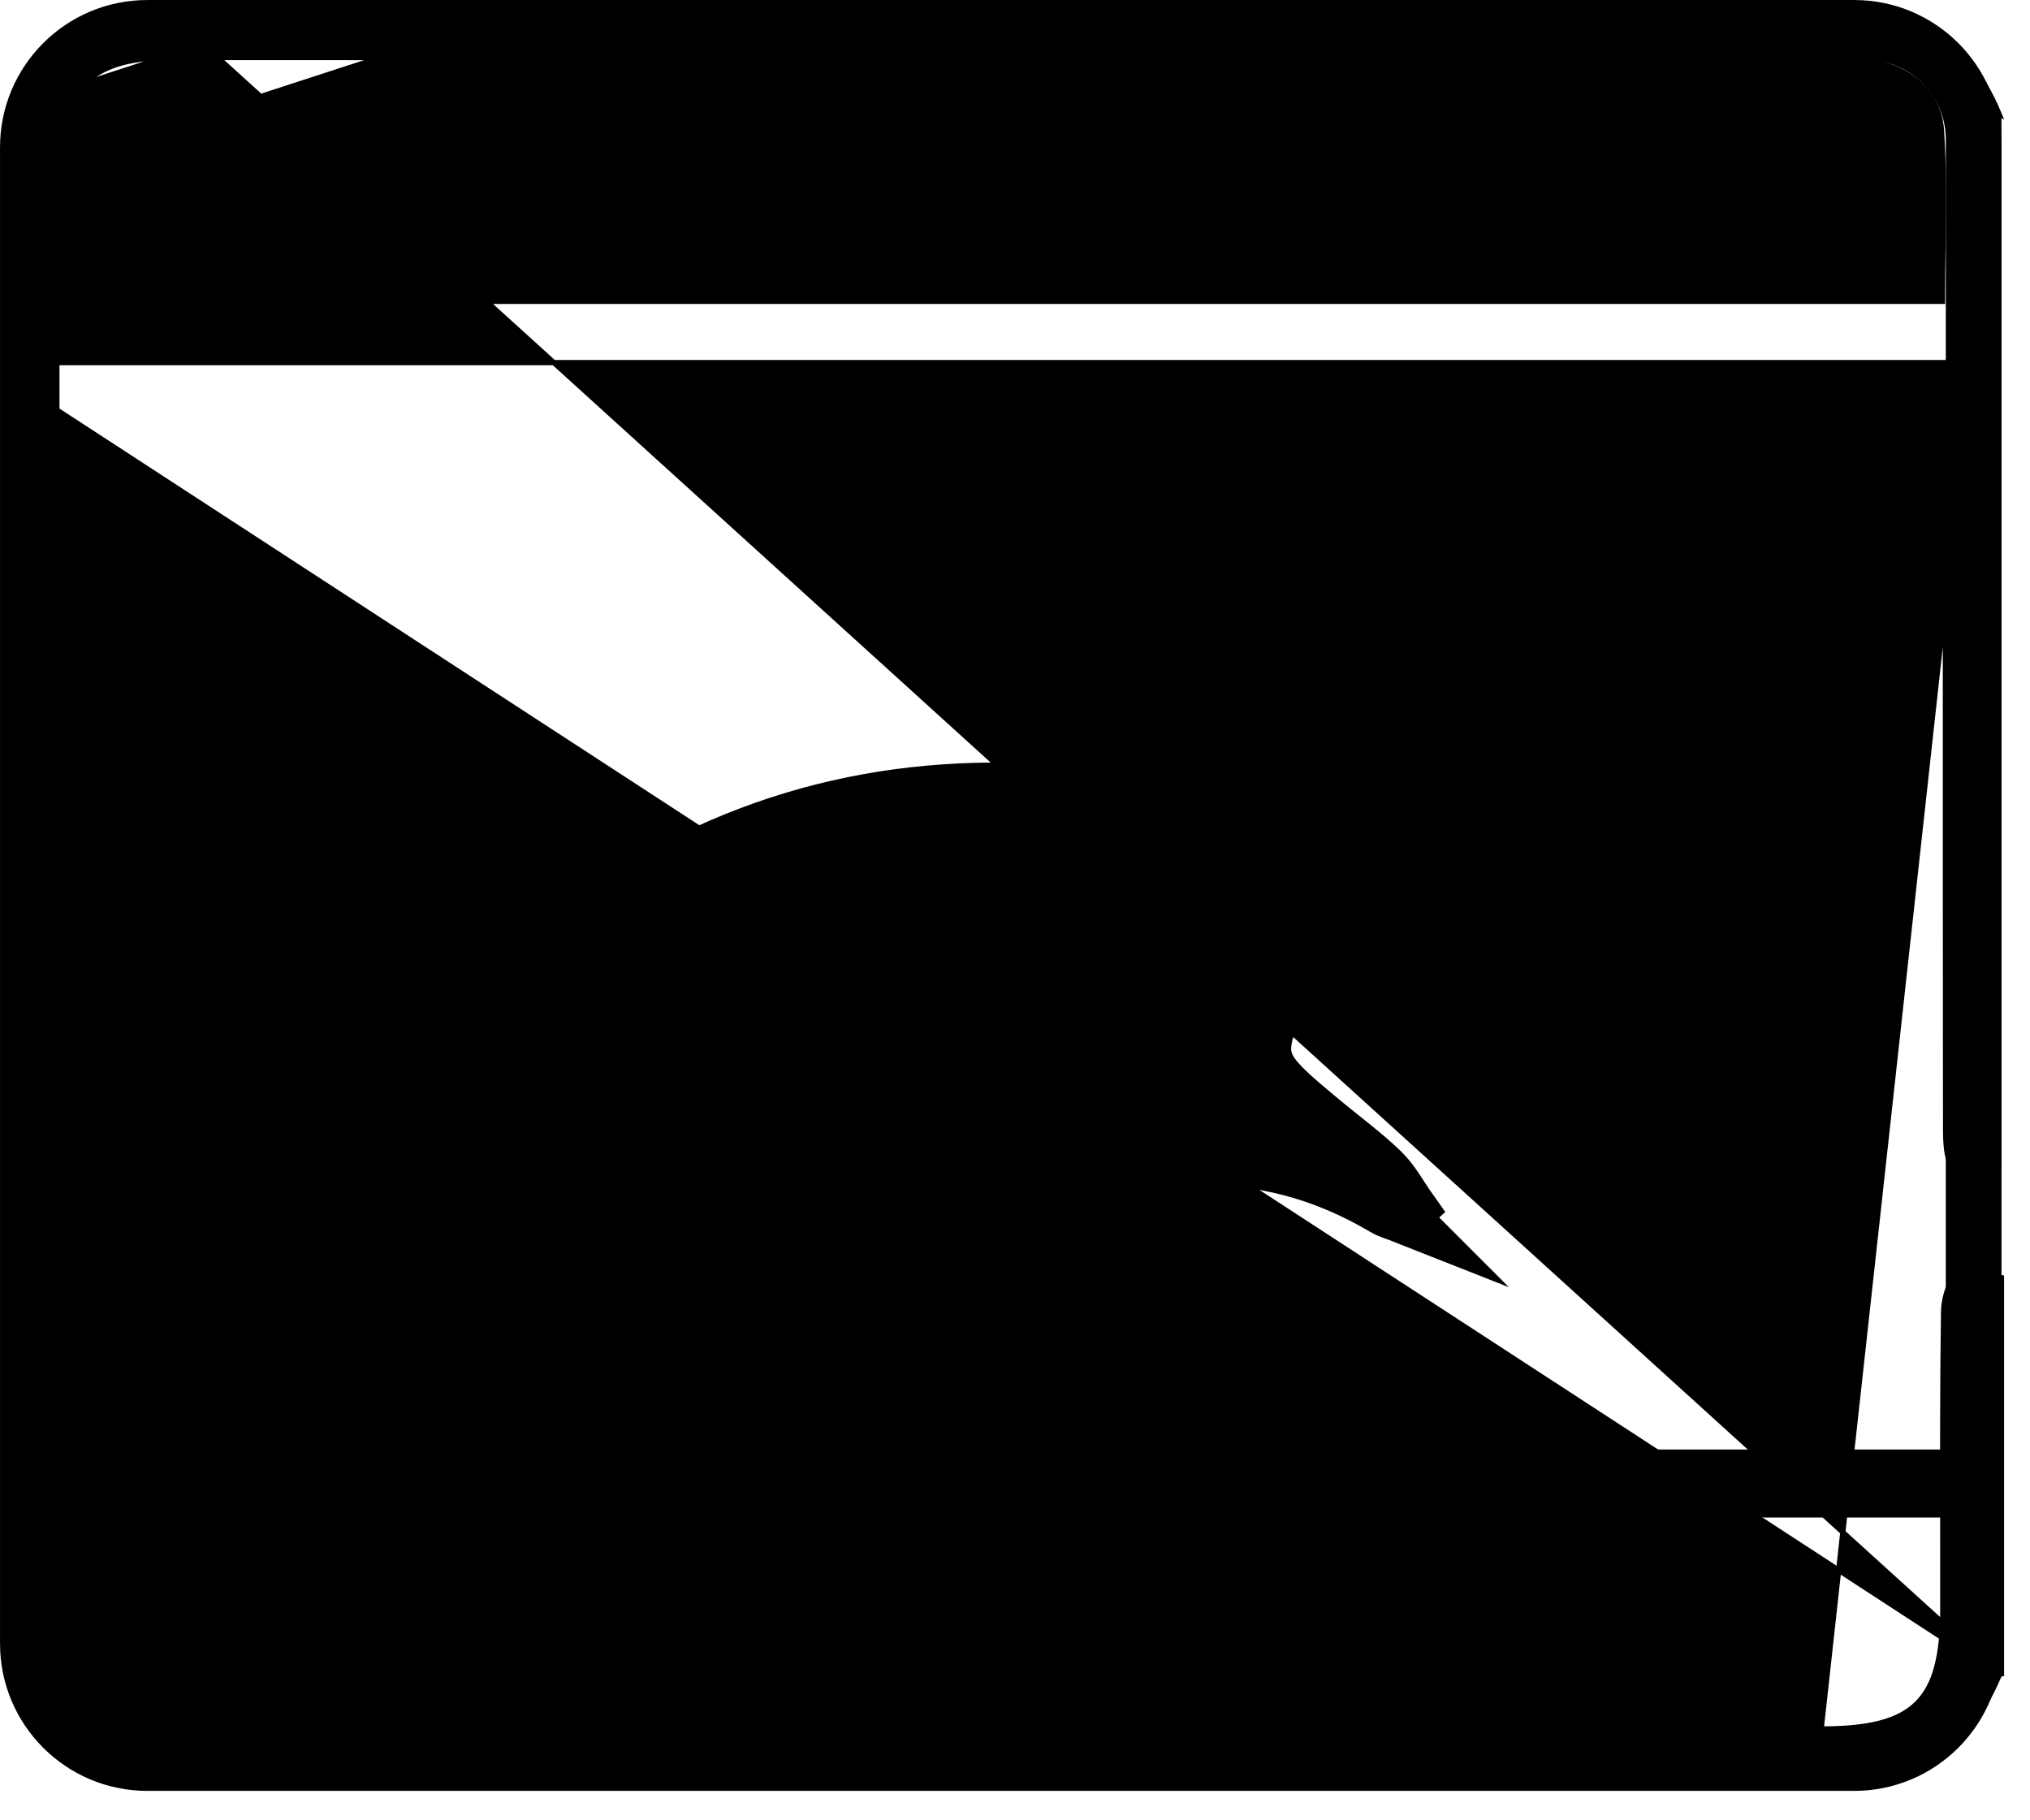
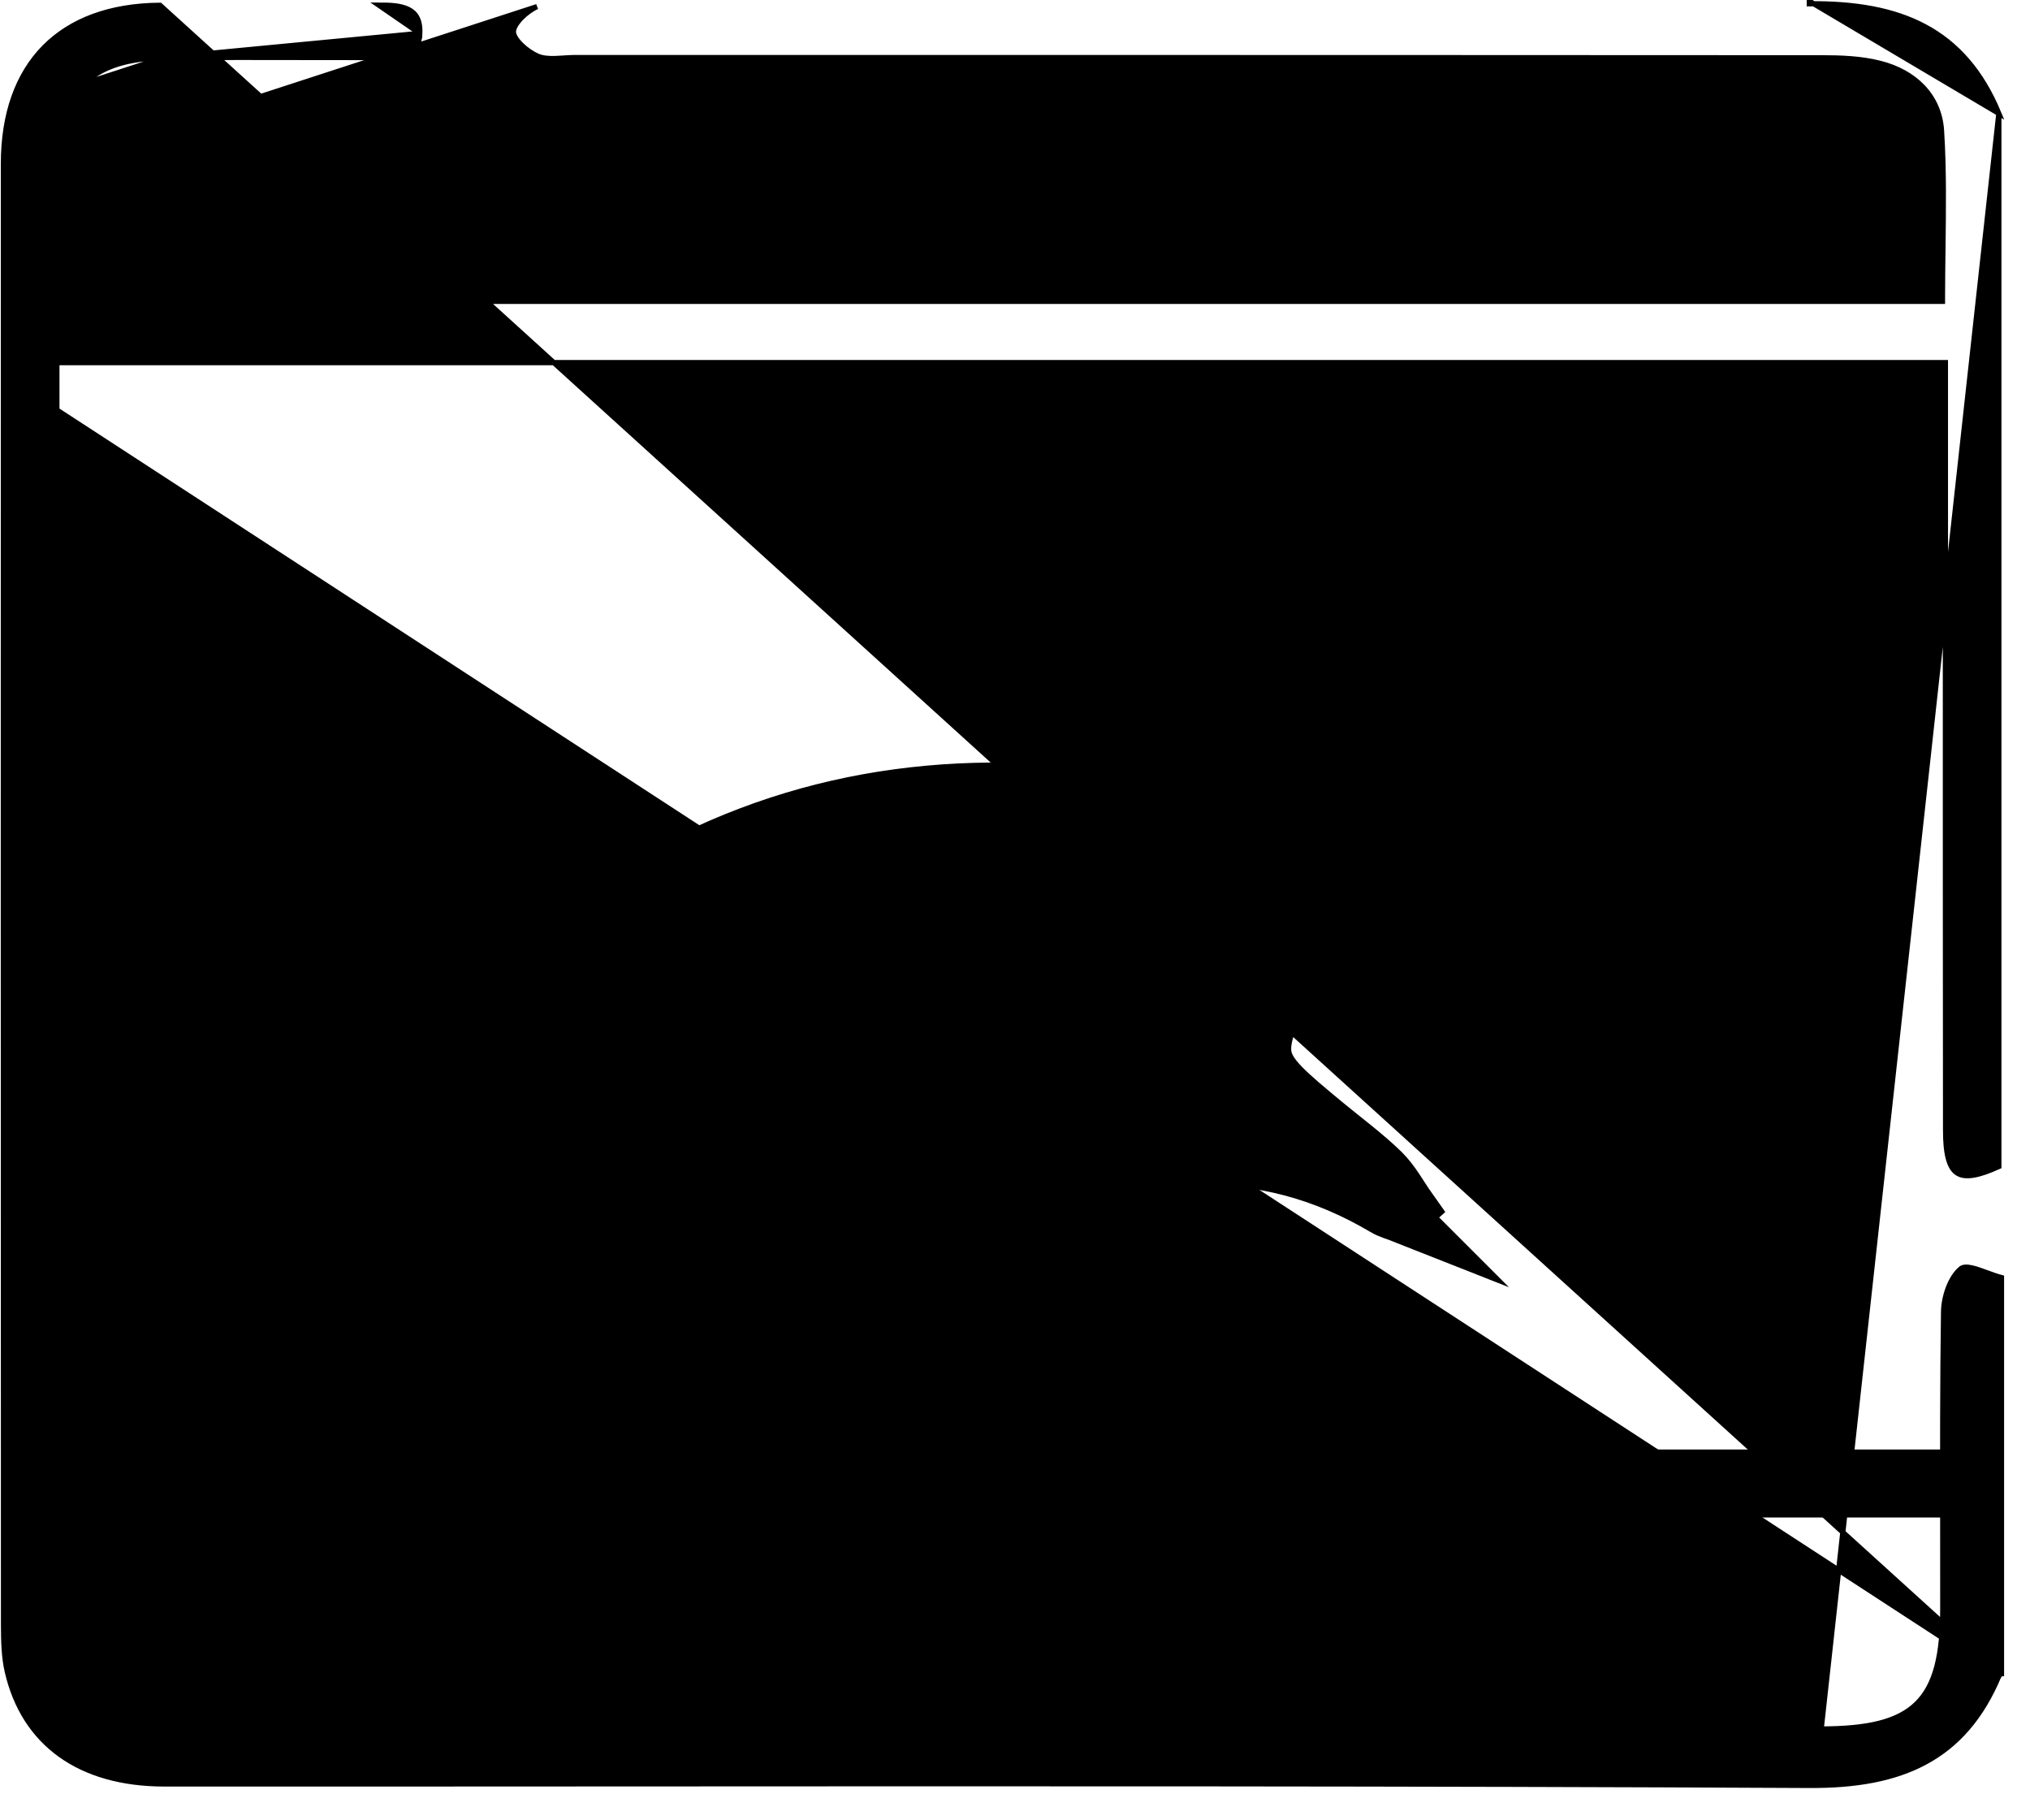
<svg xmlns="http://www.w3.org/2000/svg" width="58" height="52" viewBox="0 0 58 52" fill="none">
  <path d="M57.185 47.884L57.118 47.856C56.613 49.073 55.901 49.86 54.999 50.343C54.094 50.828 52.99 51.01 51.695 51.003C40.365 50.946 29.034 50.952 17.703 50.958C13.366 50.96 9.03 50.963 4.694 50.961C3.484 50.961 2.481 50.67 1.722 50.125C0.965 49.581 0.445 48.78 0.208 47.748L0.208 47.748C0.112 47.328 0.103 46.88 0.101 46.436C0.095 32.519 0.095 18.6 0.098 4.682V4.682C0.098 3.246 0.51 2.121 1.269 1.352C2.029 0.583 3.145 0.161 4.572 0.151L57.185 47.884ZM57.185 47.884V36.497C57.062 36.465 56.922 36.414 56.783 36.363C56.471 36.248 56.16 36.134 56.028 36.241M57.185 47.884L1.7 11.761V45.916C1.7 48.59 2.497 49.391 5.146 49.391H52.026C54.706 49.391 55.505 48.602 55.508 45.952C55.509 45.151 55.508 44.35 55.507 43.549C55.504 41.522 55.501 39.495 55.531 37.47C55.537 37.042 55.724 36.488 56.028 36.241M1.627 4.652C1.611 5.483 1.617 6.313 1.623 7.143C1.625 7.43 1.627 7.716 1.628 8.003M1.627 4.652L15.343 0.189C15.196 0.255 15.024 0.378 14.889 0.517C14.822 0.587 14.766 0.659 14.727 0.727C14.688 0.797 14.669 0.858 14.669 0.909C14.669 0.956 14.688 1.015 14.729 1.082C14.769 1.149 14.827 1.218 14.896 1.286C15.035 1.421 15.212 1.54 15.36 1.604L15.36 1.604C15.504 1.665 15.674 1.677 15.861 1.672C15.941 1.669 16.023 1.664 16.106 1.659C16.119 1.658 16.132 1.657 16.145 1.656C16.242 1.65 16.34 1.644 16.435 1.644C19.673 1.644 22.911 1.644 26.148 1.644C34.782 1.645 43.415 1.645 52.049 1.651C52.603 1.651 53.181 1.672 53.723 1.811C54.689 2.057 55.408 2.724 55.472 3.733L55.472 3.733C55.542 4.846 55.527 5.967 55.512 7.097C55.506 7.575 55.499 8.054 55.499 8.535V8.609H55.425H1.764H1.698L1.69 8.544C1.68 8.462 1.67 8.391 1.661 8.327C1.657 8.299 1.653 8.272 1.649 8.245C1.637 8.16 1.628 8.082 1.628 8.003M1.627 4.652C1.646 3.642 1.887 2.892 2.394 2.393M1.627 4.652L2.394 2.393M1.628 8.003C1.628 8.003 1.628 8.003 1.628 8.003L1.703 8.003H1.628C1.628 8.003 1.628 8.003 1.628 8.003ZM57.11 3.241C56.607 2.03 55.898 1.245 54.999 0.764C54.095 0.279 52.991 0.097 51.695 0.108L51.695 0.033L57.11 3.241ZM57.11 3.241V33.323C56.82 33.455 56.581 33.538 56.385 33.57C56.18 33.604 56.031 33.581 55.922 33.51C55.812 33.44 55.728 33.313 55.671 33.109C55.614 32.906 55.588 32.633 55.588 32.284C55.583 27.769 55.583 23.254 55.583 18.738C55.583 16.482 55.584 14.226 55.583 11.969V11.966V11.963V11.96V11.958V11.955V11.952V11.949V11.946V11.944V11.941V11.938V11.935V11.932V11.929V11.927V11.924V11.921V11.918V11.915V11.912V11.91V11.907V11.904V11.901V11.898V11.896V11.893V11.89V11.887V11.884V11.881V11.879V11.876V11.873V11.87V11.867V11.864V11.862V11.859V11.856V11.853V11.85V11.848V11.845V11.842V11.839V11.836V11.833V11.831V11.828V11.825V11.822V11.819V11.816V11.814V11.811V11.808V11.805V11.802V11.8V11.797V11.794V11.791V11.788V11.785V11.783V11.78V11.777V11.774V11.771V11.768V11.766V11.763V11.76V11.757V11.754V11.751V11.749V11.746V11.743V11.74V11.737V11.734V11.732V11.729V11.726V11.723V11.72V11.717V11.715V11.712V11.709V11.706V11.703V11.7V11.698V11.695V11.692V11.689V11.686V11.683V11.681V11.678V11.675V11.672V11.669V11.666V11.664V11.661V11.658V11.655V11.652V11.649V11.646V11.644V11.641V11.638V11.635V11.632V11.629V11.627V11.624V11.621V11.618V11.615V11.612V11.609V11.607V11.604V11.601V11.598V11.595V11.592V11.589V11.586V11.584V11.581V11.578V11.575V11.572V11.569V11.566V11.564V11.561V11.558V11.555V11.552V11.549V11.546V11.544V11.541V11.538V11.535V11.532V11.529V11.526V11.524V11.521V11.518V11.515V11.512V11.509V11.506V11.503V11.501V11.498V11.495V11.492V11.489V11.486V11.483V11.48V11.477V11.475V11.472V11.469V11.466V11.463V11.46V11.457V11.454V11.452V11.449V11.446V11.443V11.44V11.437V11.434V11.431V11.428V11.426V11.423V11.42V11.417V11.414V11.411V11.408V11.405V11.402V11.399V11.397V11.394V11.391V11.388V11.385V11.382V11.379V11.376V11.373V11.37V11.367V11.365V11.362V11.359V11.356V11.353V11.35V11.347V11.344V11.341V11.338V11.335V11.333V11.33V11.327V11.324V11.321V11.318V11.315V11.312V11.309V11.306V11.303V11.3V11.297V11.294V11.292V11.289V11.286V11.283V11.28V11.277V11.274V11.271V11.268V11.265V11.262V11.259V11.256V11.253V11.25V11.248V11.245V11.242V11.239V11.236V11.233V11.23V11.227V11.224V11.221V11.218V11.215V11.212V11.209V11.206V11.203V11.2V11.197V11.194V11.191V11.188V11.185V11.182V11.179V11.176V11.173V11.17V11.167V11.165V11.162V11.159V11.155V11.152V11.15V11.147V11.144V11.141V11.138V11.135V11.132V11.129V11.126V11.123V11.12V11.117V11.114V11.111V11.108V11.105V11.102V11.099V11.096V11.093V11.09V11.087V11.084V11.081V11.078V11.075V11.072V11.069V11.066V11.062V11.059V11.056V11.053V11.05V11.047V11.044V11.041V11.038V11.035V11.032V11.029V11.026V11.023V11.02V11.017V11.014V11.011V11.008V11.005V11.002V10.999V10.996V10.993V10.99V10.987V10.983V10.98V10.977V10.974V10.971V10.968V10.965V10.962V10.959V10.956V10.953V10.95V10.947V10.944V10.941V10.938V10.934V10.931V10.928V10.925V10.922V10.919V10.916V10.913V10.91V10.907V10.904V10.9V10.897V10.894V10.891V10.888V10.885V10.882V10.879V10.876V10.873V10.87V10.866V10.863V10.86V10.857V10.854V10.851V10.848V10.845V10.841V10.838V10.835V10.832V10.829V10.826V10.823V10.819V10.816V10.813V10.81V10.807V10.804V10.801V10.798V10.794V10.791V10.788V10.785V10.782V10.779V10.775V10.772V10.769V10.766V10.763V10.76V10.757V10.753V10.75V10.747V10.744V10.741V10.738V10.734V10.731V10.728V10.725V10.722V10.718V10.715V10.712V10.709V10.706V10.702V10.699V10.696V10.693V10.69V10.686V10.683V10.68V10.677V10.674V10.67V10.667V10.664V10.661V10.658V10.654V10.651V10.648V10.645V10.641V10.638V10.635V10.632V10.629V10.625V10.622V10.619V10.616V10.612V10.609V10.606V10.602V10.599V10.596V10.593V10.589V10.586V10.583V10.58V10.576V10.573V10.57V10.567V10.563V10.56V10.557V10.553V10.55V10.547V10.544V10.54V10.537V10.534V10.53V10.527V10.524V10.521V10.517V10.514V10.511V10.507V10.504V10.501V10.497V10.494V10.491V10.488V10.484V10.481V10.477V10.474V10.471V10.467V10.464V10.461V10.457V10.454V10.451V10.447V10.444V10.441V10.437V10.434V10.359H55.508H1.7H1.625V10.434V10.437V10.44V10.442V10.445V10.447V10.45V10.453V10.456V10.458V10.461V10.464V10.466V10.469V10.472V10.474V10.477V10.48V10.482V10.485V10.488V10.49V10.493V10.496V10.498V10.501V10.504V10.507V10.509V10.512V10.514V10.517V10.52V10.523V10.525V10.528V10.53V10.533V10.536V10.539V10.541V10.544V10.546V10.549V10.552V10.555V10.557V10.56V10.562V10.565V10.568V10.57V10.573V10.576V10.579V10.581V10.584V10.586V10.589V10.592V10.594V10.597V10.6V10.602V10.605V10.608V10.61V10.613V10.616V10.618V10.621V10.624V10.626V10.629V10.632V10.634V10.637V10.639V10.642V10.645V10.648V10.65V10.653V10.655V10.658V10.661V10.663V10.666V10.669V10.671V10.674V10.677V10.679V10.682V10.684V10.687V10.69V10.692V10.695V10.698V10.7V10.703V10.706V10.708V10.711V10.713V10.716V10.719V10.721V10.724V10.727V10.729V10.732V10.735V10.737V10.74V10.742V10.745V10.748V10.75V10.753V10.756V10.758V10.761V10.764V10.766V10.769V10.771V10.774V10.777V10.779V10.782V10.784V10.787V10.79V10.792V10.795V10.798V10.8V10.803V10.806V10.808V10.811V10.813V10.816V10.819V10.821V10.824V10.826V10.829V10.832V10.834V10.837V10.84V10.842V10.845V10.847V10.85V10.853V10.855V10.858V10.861V10.863V10.866V10.868V10.871V10.873V10.876V10.879V10.881V10.884V10.887V10.889V10.892V10.894V10.897V10.9V10.902V10.905V10.908V10.91V10.913V10.915V10.918V10.921V10.923V10.926V10.928V10.931V10.934V10.936V10.939V10.941V10.944V10.947V10.949V10.952V10.954V10.957V10.96V10.962V10.965V10.967V10.97V10.973V10.975V10.978V10.98V10.983V10.986V10.988V10.991V10.993V10.996V10.998V11.001V11.004V11.006V11.009V11.011V11.014V11.017V11.019V11.022V11.024V11.027V11.03V11.032V11.035V11.037V11.04V11.043V11.045V11.048V11.05V11.053V11.055V11.058V11.061V11.063V11.066V11.068V11.071V11.073V11.076V11.079V11.081V11.084V11.086V11.089V11.092V11.094V11.097V11.099V11.102V11.104V11.107V11.11V11.112V11.115V11.117V11.12V11.123V11.125V11.128V11.13V11.133V11.136V11.138V11.141V11.143V11.146V11.148V11.151V11.153V11.156V11.159V11.161V11.164V11.166V11.169V11.172V11.174V11.177V11.179V11.182V11.184V11.187V11.19V11.192V11.195V11.197V11.2V11.202V11.205V11.208V11.21V11.213V11.215V11.218V11.22V11.223V11.226V11.228V11.231V11.233V11.236V11.238V11.241V11.243V11.246V11.249V11.251V11.254V11.256V11.259V11.261V11.264V11.267V11.269V11.272V11.274V11.277V11.279V11.282V11.285V11.287V11.29V11.292V11.295V11.297V11.3V11.303V11.305V11.308V11.31V11.313V11.315V11.318V11.32V11.323V11.326V11.328V11.331V11.333V11.336V11.338V11.341V11.344V11.346V11.349V11.351V11.354V11.356V11.359V11.361V11.364V11.367V11.369V11.372V11.374V11.377V11.379V11.382V11.384V11.387V11.389V11.392V11.395V11.397V11.4V11.402V11.405V11.407V11.41V11.412V11.415V11.418V11.42V11.423V11.425V11.428V11.43V11.433V11.435V11.438V11.441V11.443V11.446V11.448V11.451V11.453V11.456V11.458V11.461V11.463V11.466V11.469V11.471V11.474V11.476V11.479V11.481V11.484V11.486V11.489V11.492V11.494V11.497V11.499V11.502V11.504V11.507V11.509V11.512V11.514V11.517V11.52V11.522V11.525V11.527V11.53V11.532V11.535V11.537V11.54V11.543V11.545V11.548V11.55V11.553V11.555V11.558V11.56V11.563V11.565V11.568V11.57V11.573V11.576V11.578V11.581V11.583V11.586V11.588V11.591V11.593V11.596V11.598V11.601V11.604V11.606V11.609V11.611V11.614V11.616V11.619V11.621V11.624V11.627V11.629V11.632V11.634V11.637V11.639V11.642V11.644V11.647V11.649V11.652V11.654V11.657V11.659V11.662V11.665V11.667V11.67V11.672V11.675V11.677V11.68V11.682V11.685V11.688V11.69V11.693V11.695V11.698V11.7V11.703V11.705V11.708V11.71V11.713V11.715V11.718V11.72V11.723V11.726V11.728V11.731V11.733V11.736V11.738V11.741V11.743V11.746V11.748V11.751V11.754V11.756V11.759V11.761V11.828V11.895V11.961V12.028V12.095V12.161V12.228V12.295V12.361V12.428V12.495V12.562V12.628V12.695V12.762V12.828V12.895V12.962V13.028V13.095V13.162V13.229V13.295V13.362V13.429V13.495V13.562V13.629V13.696V13.762V13.829V13.896V13.962V14.029V14.096V14.163V14.229V14.296V14.363V14.429V14.496V14.563V14.63V14.696V14.763V14.83V14.896V14.963V15.03V15.097V15.163V15.23V15.297V15.363V15.43V15.497V15.563V15.63V15.697V15.764V15.83V15.897V15.964V16.03V16.097V16.164V16.23V16.297V16.364V16.431V16.497V16.564V16.631V16.698V16.764V16.831V16.898V16.964V17.031V17.098V17.164V17.231V17.298V17.364V17.431V17.498V17.565V17.631V17.698V17.765V17.831V17.898V17.965V18.032V18.098V18.165V18.232V18.299V18.365V18.432V18.499V18.565V18.632V18.699V18.765V18.832V18.899V18.966V19.032V19.099V19.166V19.232V19.299V19.366V19.433V19.499V19.566V19.633V19.699V19.766V19.833V19.899V19.966V20.033V20.1V20.166V20.233V20.3V20.366V20.433V20.5V20.567V20.633V20.7V20.767V20.833V20.9V20.967V21.034V21.1V21.167V21.234V21.3V21.367V21.434V21.5V21.567V21.634V21.701V21.767V21.834V21.901V21.968V22.034V22.101V22.168V22.234V22.301V22.368V22.434V22.501V22.568V22.635V22.701V22.768V22.835V22.901V22.968V23.035V23.102V23.168V23.235V23.302V23.368V23.435V23.502V23.569V23.635V23.702V23.769V23.835V23.902V23.969V24.035V24.102V24.169V24.236V24.302V24.369V24.436V24.503V24.569V24.636V24.703V24.769V24.836V24.903V24.969V25.036V25.103V25.17V25.236V25.303V25.37V25.436V25.503V25.57V25.637V25.703V25.77V25.837V25.903V25.97V26.037V26.104V26.17V26.237V26.304V26.37V26.437V26.504V26.57V26.637V26.704V26.771V26.837V26.904V26.971V27.038V27.104V27.171V27.238V27.304V27.371V27.438V27.504V27.571V27.638V27.705V27.771V27.838V27.905V27.971V28.038V28.105V28.172V28.238V28.305V28.372V28.438V28.505V28.572V28.639V28.705V28.772V28.839V28.905V28.972V29.039V29.105V29.172V29.239V29.306V29.372V29.439V29.506V29.573V29.639V29.706V29.773V29.839V29.906V29.973V30.039V30.106V30.173V30.24V30.306V30.373V30.44V30.506V30.573V30.64V30.706V30.773V30.84V30.907V30.973V31.04V31.107V31.174V31.24V31.307V31.374V31.44V31.507V31.574V31.64V31.707V31.774V31.841V31.907V31.974V32.041V32.108V32.174V32.241V32.308V32.374V32.441V32.508V32.574V32.641V32.708V32.775V32.841V32.908V32.975V33.041V33.108V33.175V33.242V33.308V33.375V33.442V33.508V33.575V33.642V33.709V33.775V33.842V33.909V33.975V34.042V34.109V34.175V34.242V34.309V34.376V34.442V34.509V34.576V34.642V34.709V34.776V34.843V34.909V34.976V35.043V35.109V35.176V35.243V35.309V35.376V35.443V35.51V35.576V35.643V35.71V35.776V35.843V35.91V35.977V36.043V36.11V36.177V36.243V36.31V36.377V36.444V36.51V36.577V36.644V36.71V36.777V36.844V36.911V36.977V37.044V37.111V37.177V37.244V37.311V37.377V37.444V37.511V37.578V37.644V37.711V37.778V37.844V37.911V37.978V38.045V38.111V38.178V38.245V38.312V38.378V38.445V38.512V38.578V38.645V38.712V38.778V38.845V38.912V38.979V39.045V39.112V39.179V39.245V39.312V39.379V39.446V39.512V39.579V39.646V39.712V39.779V39.846V39.913V39.979V40.046V40.113V40.179V40.246V40.313V40.379V40.446V40.513V40.58V40.646V40.713V40.78V40.846V40.913V40.98V41.047V41.113V41.18V41.247V41.313V41.38V41.447V41.514V41.58V41.647V41.714V41.78V41.847V41.914V41.98V42.047V42.114V42.181V42.247V42.314V42.381V42.447V42.514V42.581V42.648V42.714V42.781V42.848V42.914V42.981V43.048V43.114V43.181V43.248V43.315V43.381V43.448V43.515V43.581V43.648V43.715V43.782V43.848V43.915V43.982V44.048V44.115V44.182V44.248V44.315V44.382V44.449V44.515V44.582V44.649V44.715V44.782V44.849V44.916V44.982V45.049V45.116V45.182V45.249V45.316V45.383V45.449V45.516V45.583V45.649V45.716V45.783V45.849V45.916C1.625 47.255 1.824 48.151 2.377 48.709C2.93 49.266 3.819 49.465 5.146 49.465H5.238H5.329H5.421H5.513H5.604H5.696H5.787H5.879H5.97H6.062H6.154H6.245H6.337H6.428H6.52H6.611H6.703H6.795H6.886H6.978H7.069H7.161H7.252H7.344H7.435H7.527H7.619H7.71H7.802H7.893H7.985H8.076H8.168H8.26H8.351H8.443H8.534H8.626H8.717H8.809H8.9H8.992H9.084H9.175H9.267H9.358H9.45H9.541H9.633H9.725H9.816H9.908H9.999H10.091H10.182H10.274H10.366H10.457H10.549H10.64H10.732H10.823H10.915H11.007H11.098H11.19H11.281H11.373H11.464H11.556H11.647H11.739H11.831H11.922H12.014H12.105H12.197H12.288H12.38H12.472H12.563H12.655H12.746H12.838H12.929H13.021H13.112H13.204H13.296H13.387H13.479H13.57H13.662H13.753H13.845H13.937H14.028H14.12H14.211H14.303H14.394H14.486H14.577H14.669H14.761H14.852H14.944H15.035H15.127H15.218H15.31H15.402H15.493H15.585H15.676H15.768H15.859H15.951H16.042H16.134H16.226H16.317H16.409H16.5H16.592H16.683H16.775H16.866H16.958H17.05H17.141H17.233H17.324H17.416H17.507H17.599H17.691H17.782H17.874H17.965H18.057H18.148H18.24H18.331H18.423H18.515H18.606H18.698H18.789H18.881H18.972H19.064H19.155H19.247H19.339H19.43H19.522H19.613H19.705H19.797H19.888H19.98H20.071H20.163H20.254H20.346H20.437H20.529H20.62H20.712H20.804H20.895H20.987H21.078H21.17H21.261H21.353H21.445H21.536H21.628H21.719H21.811H21.902H21.994H22.085H22.177H22.269H22.36H22.452H22.543H22.635H22.726H22.818H22.91H23.001H23.093H23.184H23.276H23.367H23.459H23.55H23.642H23.734H23.825H23.917H24.008H24.1H24.191H24.283H24.375H24.466H24.558H24.649H24.741H24.832H24.924H25.015H25.107H25.199H25.29H25.382H25.473H25.565H25.656H25.748H25.84H25.931H26.023H26.114H26.206H26.297H26.389H26.48H26.572H26.664H26.755H26.847H26.938H27.03H27.121H27.213H27.305H27.396H27.488H27.579H27.671H27.762H27.854H27.945H28.037H28.128H28.22H28.312H28.403H28.495H28.586H28.678H28.77H28.861H28.953H29.044H29.136H29.227H29.319H29.41H29.502H29.593H29.685H29.777H29.868H29.96H30.051H30.143H30.234H30.326H30.418H30.509H30.601H30.692H30.784H30.875H30.967H31.058H31.15H31.242H31.333H31.425H31.516H31.608H31.699H31.791H31.883H31.974H32.066H32.157H32.249H32.34H32.432H32.523H32.615H32.707H32.798H32.89H32.981H33.073H33.164H33.256H33.347H33.439H33.531H33.622H33.714H33.805H33.897H33.989H34.08H34.172H34.263H34.355H34.446H34.538H34.629H34.721H34.812H34.904H34.996H35.087H35.179H35.27H35.362H35.453H35.545H35.637H35.728H35.82H35.911H36.003H36.094H36.186H36.278H36.369H36.461H36.552H36.644H36.735H36.827H36.918H37.01H37.102H37.193H37.285H37.376H37.468H37.559H37.651H37.742H37.834H37.926H38.017H38.109H38.2H38.292H38.383H38.475H38.566H38.658H38.75H38.841H38.933H39.024H39.116H39.208H39.299H39.391H39.482H39.574H39.665H39.757H39.848H39.94H40.032H40.123H40.215H40.306H40.398H40.489H40.581H40.672H40.764H40.856H40.947H41.039H41.13H41.222H41.313H41.405H41.496H41.588H41.68H41.771H41.863H41.954H42.046H42.138H42.229H42.321H42.412H42.504H42.595H42.687H42.778H42.87H42.962H43.053H43.145H43.236H43.328H43.419H43.511H43.602H43.694H43.786H43.877H43.969H44.06H44.152H44.243H44.335H44.426H44.518H44.61H44.701H44.793H44.884H44.976H45.068H45.159H45.251H45.342H45.434H45.525H45.617H45.708H45.8H45.892H45.983H46.075H46.166H46.258H46.349H46.441H46.532H46.624H46.716H46.807H46.899H46.99H47.082H47.173H47.265H47.357H47.448H47.54H47.631H47.723H47.814H47.906H47.998H48.089H48.181H48.272H48.364H48.455H48.547H48.639H48.73H48.822H48.913H49.005H49.096H49.188H49.279H49.371H49.462H49.554H49.646H49.737H49.829H49.92H50.012H50.103H50.195H50.287H50.378H50.47H50.561H50.653H50.745H50.836H50.928H51.019H51.111H51.202H51.294H51.385H51.477H51.569H51.66H51.752H51.843H51.935H52.026L57.11 3.241ZM56.028 36.241L56.076 36.299L56.075 36.299L56.028 36.241ZM11.994 0.953L11.994 0.953C12.002 0.753 11.97 0.607 11.912 0.5C11.855 0.393 11.77 0.319 11.663 0.267C11.445 0.159 11.142 0.146 10.822 0.146C10.822 0.146 10.822 0.146 10.822 0.146L11.994 0.953ZM11.994 0.953C11.986 1.136 11.943 1.265 11.879 1.359C11.815 1.452 11.727 1.515 11.62 1.557C11.402 1.644 11.119 1.644 10.83 1.644L10.819 1.644C10.225 1.644 9.631 1.643 9.037 1.642C7.584 1.639 6.131 1.636 4.678 1.65L4.678 1.65M11.994 0.953L4.678 1.65M4.678 1.65C3.658 1.66 2.901 1.894 2.394 2.393M4.678 1.65L2.394 2.393" fill="black" stroke="black" stroke-width="0.149" />
  <path d="M40.035 34.751C40.124 34.672 40.212 34.591 40.3 34.512C40.041 34.147 39.828 33.736 39.513 33.43C39.007 32.94 38.434 32.519 37.889 32.069C35.745 30.293 35.767 30.304 36.927 27.744C37.308 26.902 37.83 26.587 38.758 26.699C39.596 26.801 40.469 26.822 41.303 26.704C42.924 26.475 43.47 25.607 43.044 24.017C42.587 22.309 41.66 20.853 40.176 19.895C39.499 19.459 38.568 19.148 37.786 19.208C36.661 19.294 36.189 18.849 35.76 17.931C34.786 15.848 33.154 14.418 30.99 13.66C30.329 13.429 29.6 13.396 28.98 13.308C28.907 13.297 28.847 13.364 28.865 13.436L29.373 15.352C28.721 15.481 28.074 15.623 27.42 15.735C26.441 15.902 25.454 16.029 24.474 16.188C24.462 16.189 24.459 16.207 24.471 16.211C25.595 16.74 26.804 17.086 27.82 17.849C29.131 18.833 30.636 19.516 32.233 19.879C33.831 20.242 34.515 20.869 34.145 22.078C33.844 23.059 33.098 22.977 32.332 22.86C32.185 22.838 32.04 22.802 31.892 22.781C27.019 22.084 22.401 22.803 18.16 25.38C17.144 25.997 16.483 26.128 15.623 25.051C15.252 24.586 14.167 24.6 13.403 24.592C13.117 24.589 12.523 25.278 12.585 25.416C12.892 26.088 13.078 26.294 13.511 26.907C13.565 26.985 14 27.42 14.106 27.425C15.771 27.518 16.359 28.987 17.28 29.983C17.924 30.679 17.5 31.546 16.548 31.683C16.047 31.755 15.533 31.744 15.037 31.771V37.854C15.144 37.88 15.252 37.906 15.36 37.933C15.531 37.49 15.786 37.062 15.853 36.604C15.94 36.022 15.86 35.416 15.88 34.821C15.917 33.696 16.461 33.294 17.552 33.599C18.16 33.769 18.749 34.004 19.354 34.18C20.832 34.611 21.886 34.165 22.618 32.814C22.812 32.456 22.917 32.015 23.192 31.738C23.603 31.325 24.102 30.764 24.606 30.716C26.631 30.526 28.673 30.506 30.709 30.429C31.556 30.398 32.04 30.818 32.145 31.653C32.284 32.762 32.977 33.179 34.005 33.128C36.002 33.03 37.831 33.542 39.538 34.552C39.69 34.644 39.871 34.688 40.038 34.754L40.035 34.751Z" fill="black" stroke="black" stroke-width="1.494" stroke-miterlimit="10" />
  <path d="M6.76 28.812L6.76 28.812C6.66 28.81 6.55 28.803 6.439 28.796C6.357 28.79 6.274 28.785 6.195 28.781C6.002 28.773 5.815 28.774 5.651 28.807C5.487 28.839 5.352 28.902 5.256 29.011C5.16 29.12 5.096 29.285 5.091 29.537L6.76 28.812ZM6.76 28.812C6.895 28.816 7.044 28.806 7.192 28.797C7.244 28.794 7.295 28.79 7.345 28.788C7.546 28.777 7.74 28.774 7.909 28.805C8.077 28.837 8.213 28.901 8.308 29.019C8.403 29.137 8.465 29.321 8.461 29.609C8.456 29.873 8.39 30.036 8.296 30.139C8.201 30.243 8.067 30.298 7.905 30.325C7.742 30.352 7.558 30.35 7.37 30.347L7.363 30.347C7.184 30.344 7 30.342 6.839 30.369M6.76 28.812L6.839 30.369M6.839 30.369C6.662 30.347 6.47 30.349 6.284 30.351C6.266 30.351 6.249 30.351 6.232 30.351C6.022 30.353 5.823 30.351 5.649 30.319C5.476 30.286 5.338 30.223 5.242 30.109C5.147 29.995 5.085 29.819 5.091 29.537L6.839 30.369Z" fill="black" stroke="black" stroke-width="0.149" />
-   <path d="M5.713 25.026L5.713 25.026C5.613 25.023 5.503 25.016 5.392 25.009C5.31 25.003 5.228 24.998 5.148 24.994C4.955 24.986 4.768 24.987 4.604 25.02C4.44 25.052 4.305 25.115 4.209 25.224C4.114 25.333 4.049 25.498 4.044 25.75L5.713 25.026ZM5.713 25.026C5.848 25.029 5.997 25.019 6.145 25.01C6.197 25.007 6.248 25.003 6.299 25.001C6.499 24.99 6.693 24.987 6.862 25.019C7.03 25.05 7.166 25.114 7.261 25.232C7.356 25.351 7.418 25.534 7.414 25.822C7.409 26.086 7.343 26.249 7.249 26.352C7.154 26.456 7.021 26.511 6.858 26.538C6.695 26.565 6.511 26.563 6.323 26.56L6.316 26.56C6.137 26.558 5.953 26.555 5.792 26.582M5.713 25.026L5.792 26.582M5.792 26.582C5.616 26.561 5.423 26.562 5.237 26.564C5.219 26.564 5.202 26.564 5.185 26.564C4.975 26.566 4.776 26.564 4.602 26.532C4.429 26.499 4.291 26.436 4.195 26.322C4.1 26.208 4.038 26.032 4.044 25.75L5.792 26.582Z" fill="black" stroke="black" stroke-width="0.149" />
-   <path d="M6.562 21.938L6.562 21.938C6.463 21.936 6.353 21.928 6.241 21.921C6.16 21.916 6.077 21.91 5.998 21.907C5.805 21.898 5.618 21.899 5.453 21.932C5.29 21.965 5.155 22.027 5.059 22.137C4.963 22.245 4.898 22.41 4.893 22.663L6.562 21.938ZM6.562 21.938C6.697 21.941 6.846 21.932 6.995 21.922C7.046 21.919 7.098 21.916 7.148 21.913C7.349 21.902 7.542 21.899 7.711 21.931C7.879 21.962 8.016 22.026 8.111 22.144C8.206 22.263 8.268 22.446 8.263 22.735C8.259 22.998 8.193 23.161 8.099 23.265C8.004 23.369 7.87 23.423 7.708 23.45C7.544 23.477 7.361 23.475 7.173 23.473L7.166 23.472C6.987 23.47 6.803 23.467 6.642 23.494M6.562 21.938L6.642 23.494M6.642 23.494C6.465 23.473 6.273 23.474 6.087 23.476C6.069 23.476 6.052 23.476 6.034 23.477C5.825 23.478 5.626 23.477 5.452 23.444C5.279 23.411 5.14 23.349 5.045 23.235C4.95 23.121 4.888 22.944 4.893 22.663L6.642 23.494Z" fill="black" stroke="black" stroke-width="0.149" />
  <path d="M51.694 5.391L51.694 5.391C51.726 5.736 51.573 6.079 51.318 6.33C51.063 6.581 50.714 6.733 50.366 6.703C49.97 6.669 49.663 6.535 49.456 6.318C49.25 6.101 49.136 5.794 49.141 5.399L49.141 5.399C49.146 5.001 49.265 4.704 49.474 4.498C49.682 4.293 49.988 4.172 50.382 4.146C50.797 4.163 51.105 4.287 51.318 4.495C51.532 4.703 51.659 5.004 51.694 5.391Z" fill="black" stroke="black" stroke-width="0.149" />
-   <path d="M41.282 4.157C41.605 4.197 41.878 4.321 42.069 4.527C42.26 4.734 42.376 5.031 42.371 5.433C42.366 5.834 42.243 6.136 42.031 6.344C41.818 6.553 41.508 6.675 41.114 6.7C40.387 6.744 39.799 6.108 39.832 5.355L41.282 4.157ZM41.282 4.157C40.847 4.146 40.493 4.271 40.244 4.484C39.995 4.696 39.847 4.999 39.832 5.355L41.282 4.157Z" fill="black" stroke="black" stroke-width="0.149" />
  <path d="M45.673 4.083C46.465 4.017 47.124 4.643 47.121 5.417C47.119 6.139 46.51 6.762 45.677 6.785C44.993 6.7 44.452 6.325 44.425 5.476C44.398 4.645 44.837 4.153 45.673 4.083ZM45.673 4.083L45.679 4.157C45.275 4.191 44.976 4.326 44.781 4.544C44.587 4.761 44.487 5.071 44.5 5.473L44.5 5.473C44.513 5.881 44.648 6.167 44.856 6.362C45.064 6.557 45.351 6.668 45.681 6.71C46.474 6.686 47.045 6.093 47.046 5.417L47.046 5.417C47.049 4.686 46.427 4.095 45.679 4.157L45.673 4.083Z" fill="black" stroke="black" stroke-width="0.149" />
-   <path d="M55.666 47.249H55.669V47.174V3.986C55.669 2.692 54.621 1.644 53.327 1.644H3.862C2.568 1.644 1.52 2.692 1.52 3.986V47.174C1.52 48.468 2.568 49.516 3.862 49.516H53.325C54.594 49.516 55.627 48.508 55.666 47.249ZM4.21 0.075H52.977C55.261 0.075 57.112 1.926 57.112 4.21V46.95C57.112 49.234 55.261 51.085 52.977 51.085H4.21C1.926 51.085 0.075 49.234 0.075 46.95V4.21C0.075 1.926 1.926 0.075 4.21 0.075Z" fill="black" stroke="black" stroke-width="0.149" />
  <path d="M6.352 41.482H55.867C56.362 41.482 56.764 41.884 56.764 42.379C56.764 42.874 56.362 43.276 55.867 43.276H6.352C5.857 43.276 5.456 42.874 5.456 42.379C5.456 41.884 5.857 41.482 6.352 41.482Z" fill="black" stroke="black" stroke-width="0.149" />
  <path d="M33.832 41.524C33.832 43.941 31.873 45.9 29.456 45.9C27.04 45.9 25.081 43.941 25.081 41.524C25.081 39.108 27.04 37.148 29.456 37.148C31.873 37.148 33.832 39.108 33.832 41.524Z" fill="black" stroke="black" stroke-width="0.149" />
</svg>